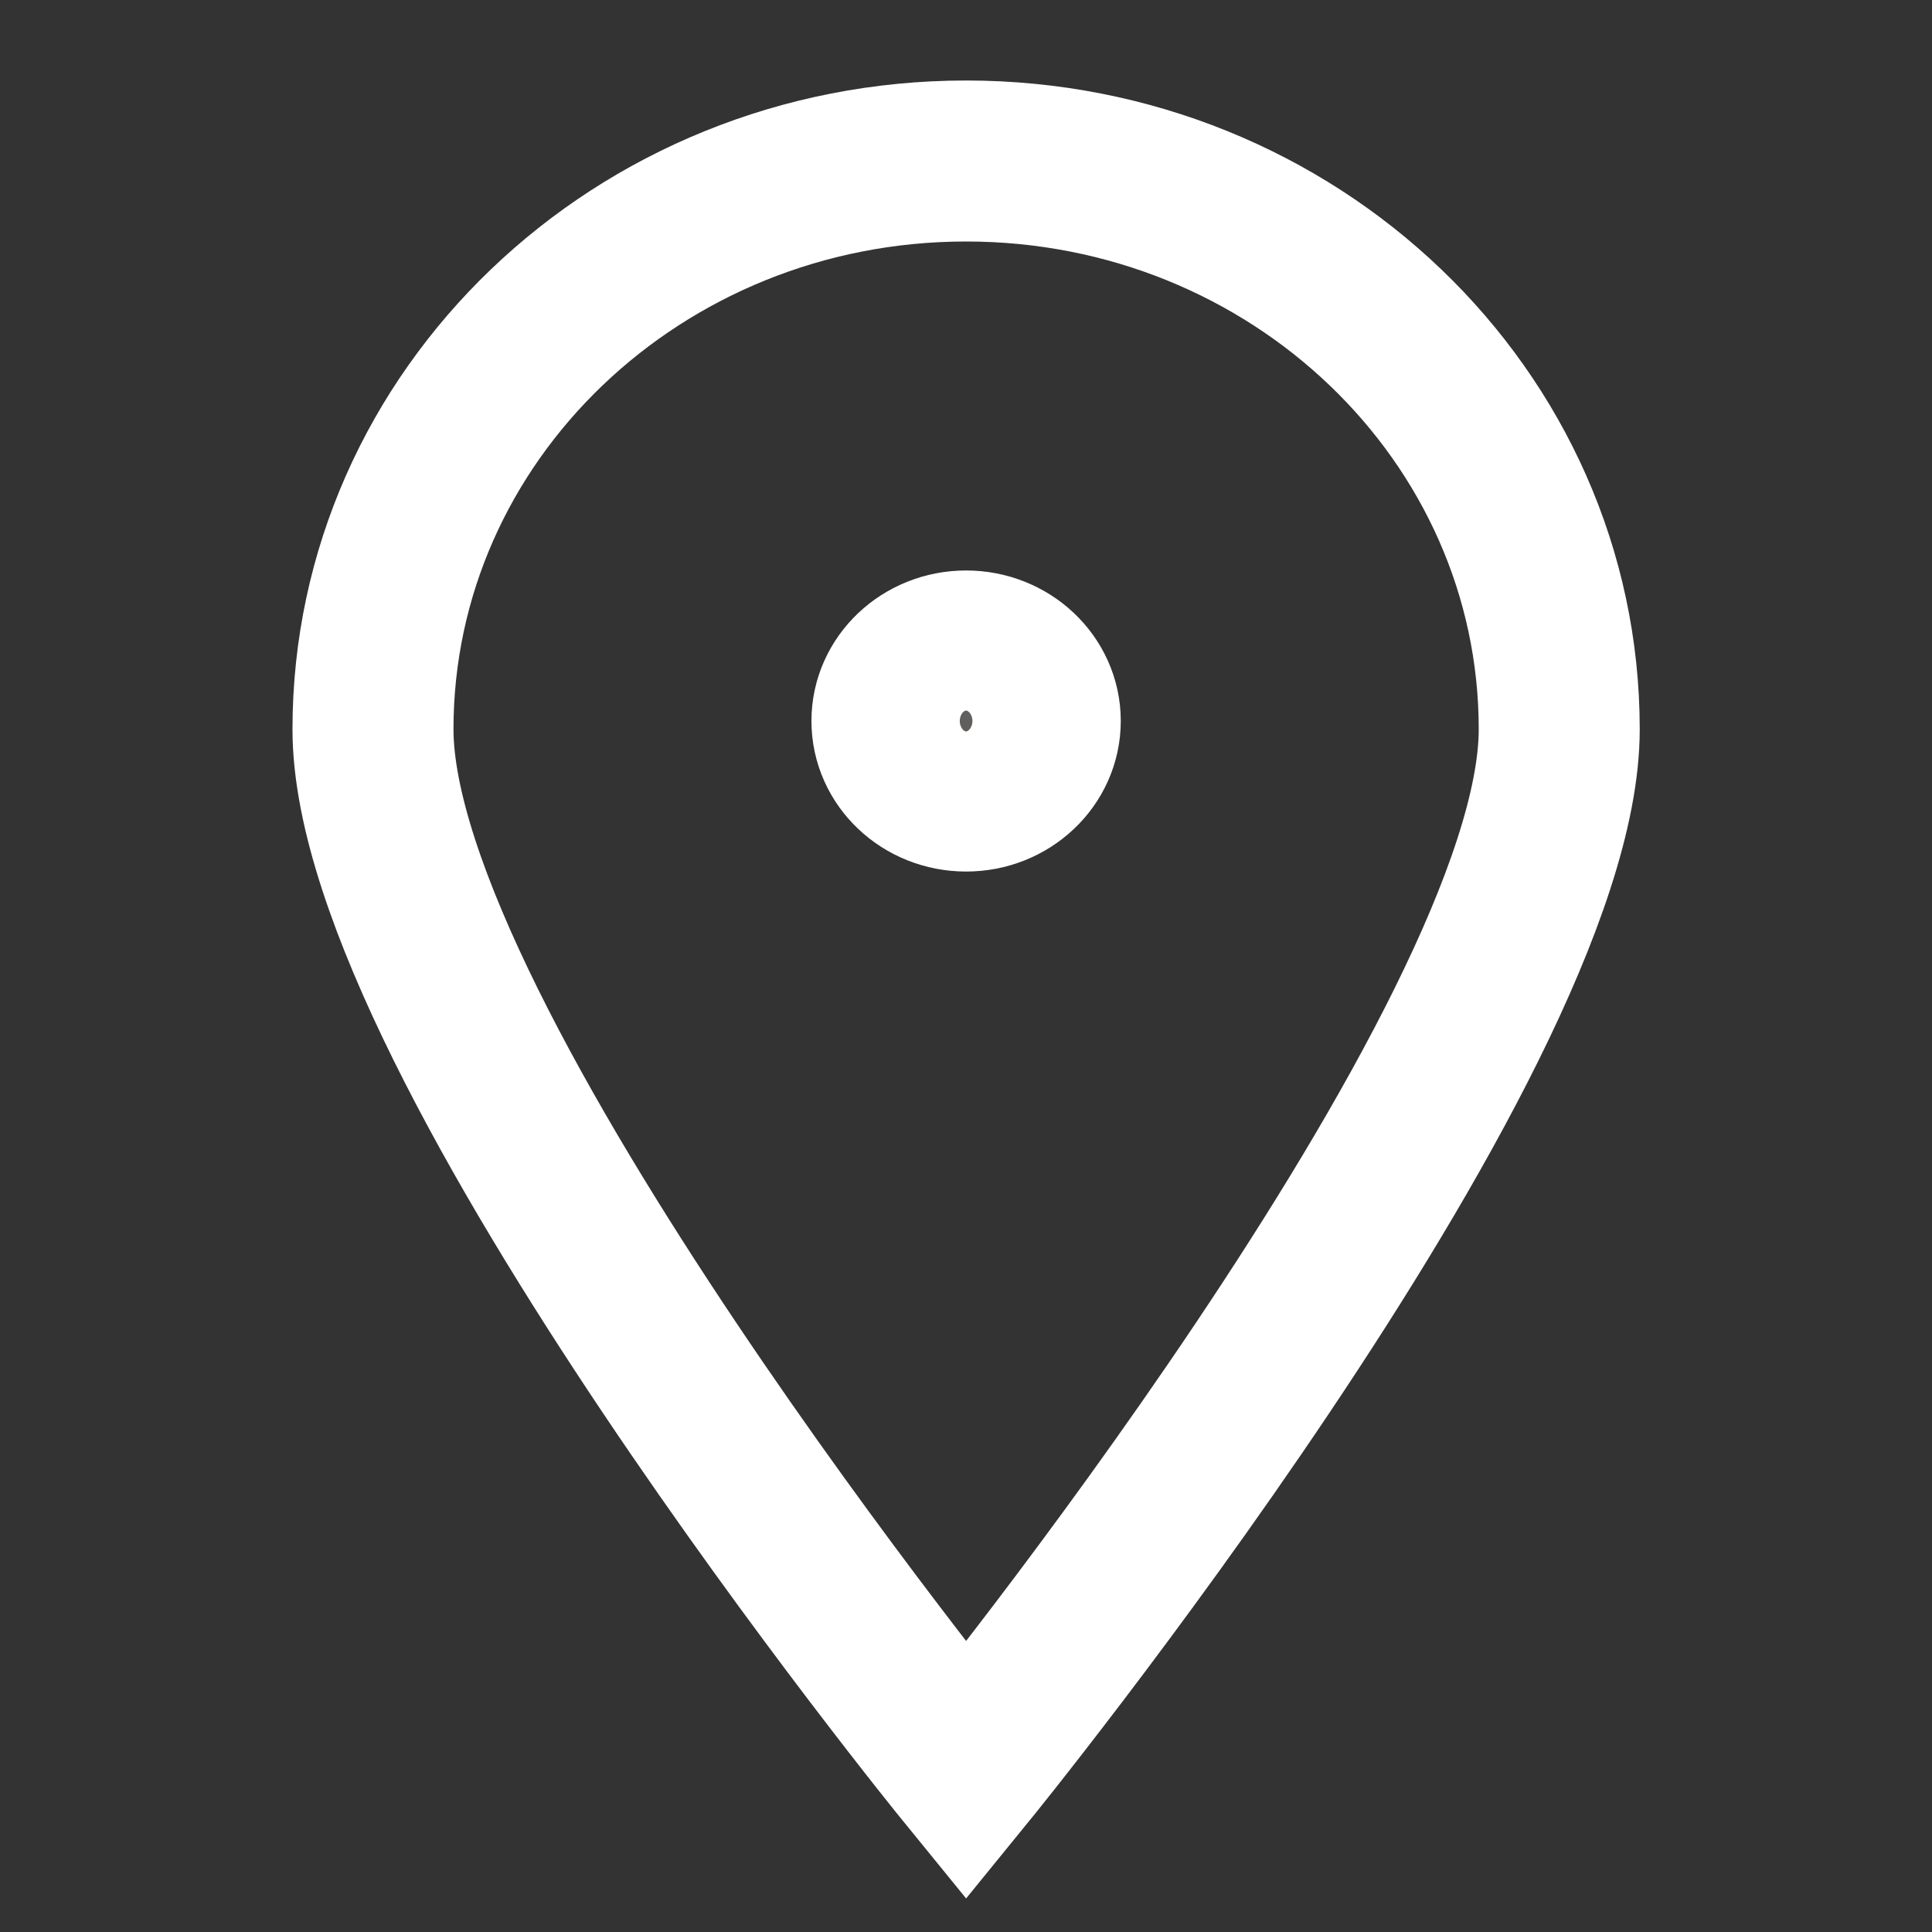
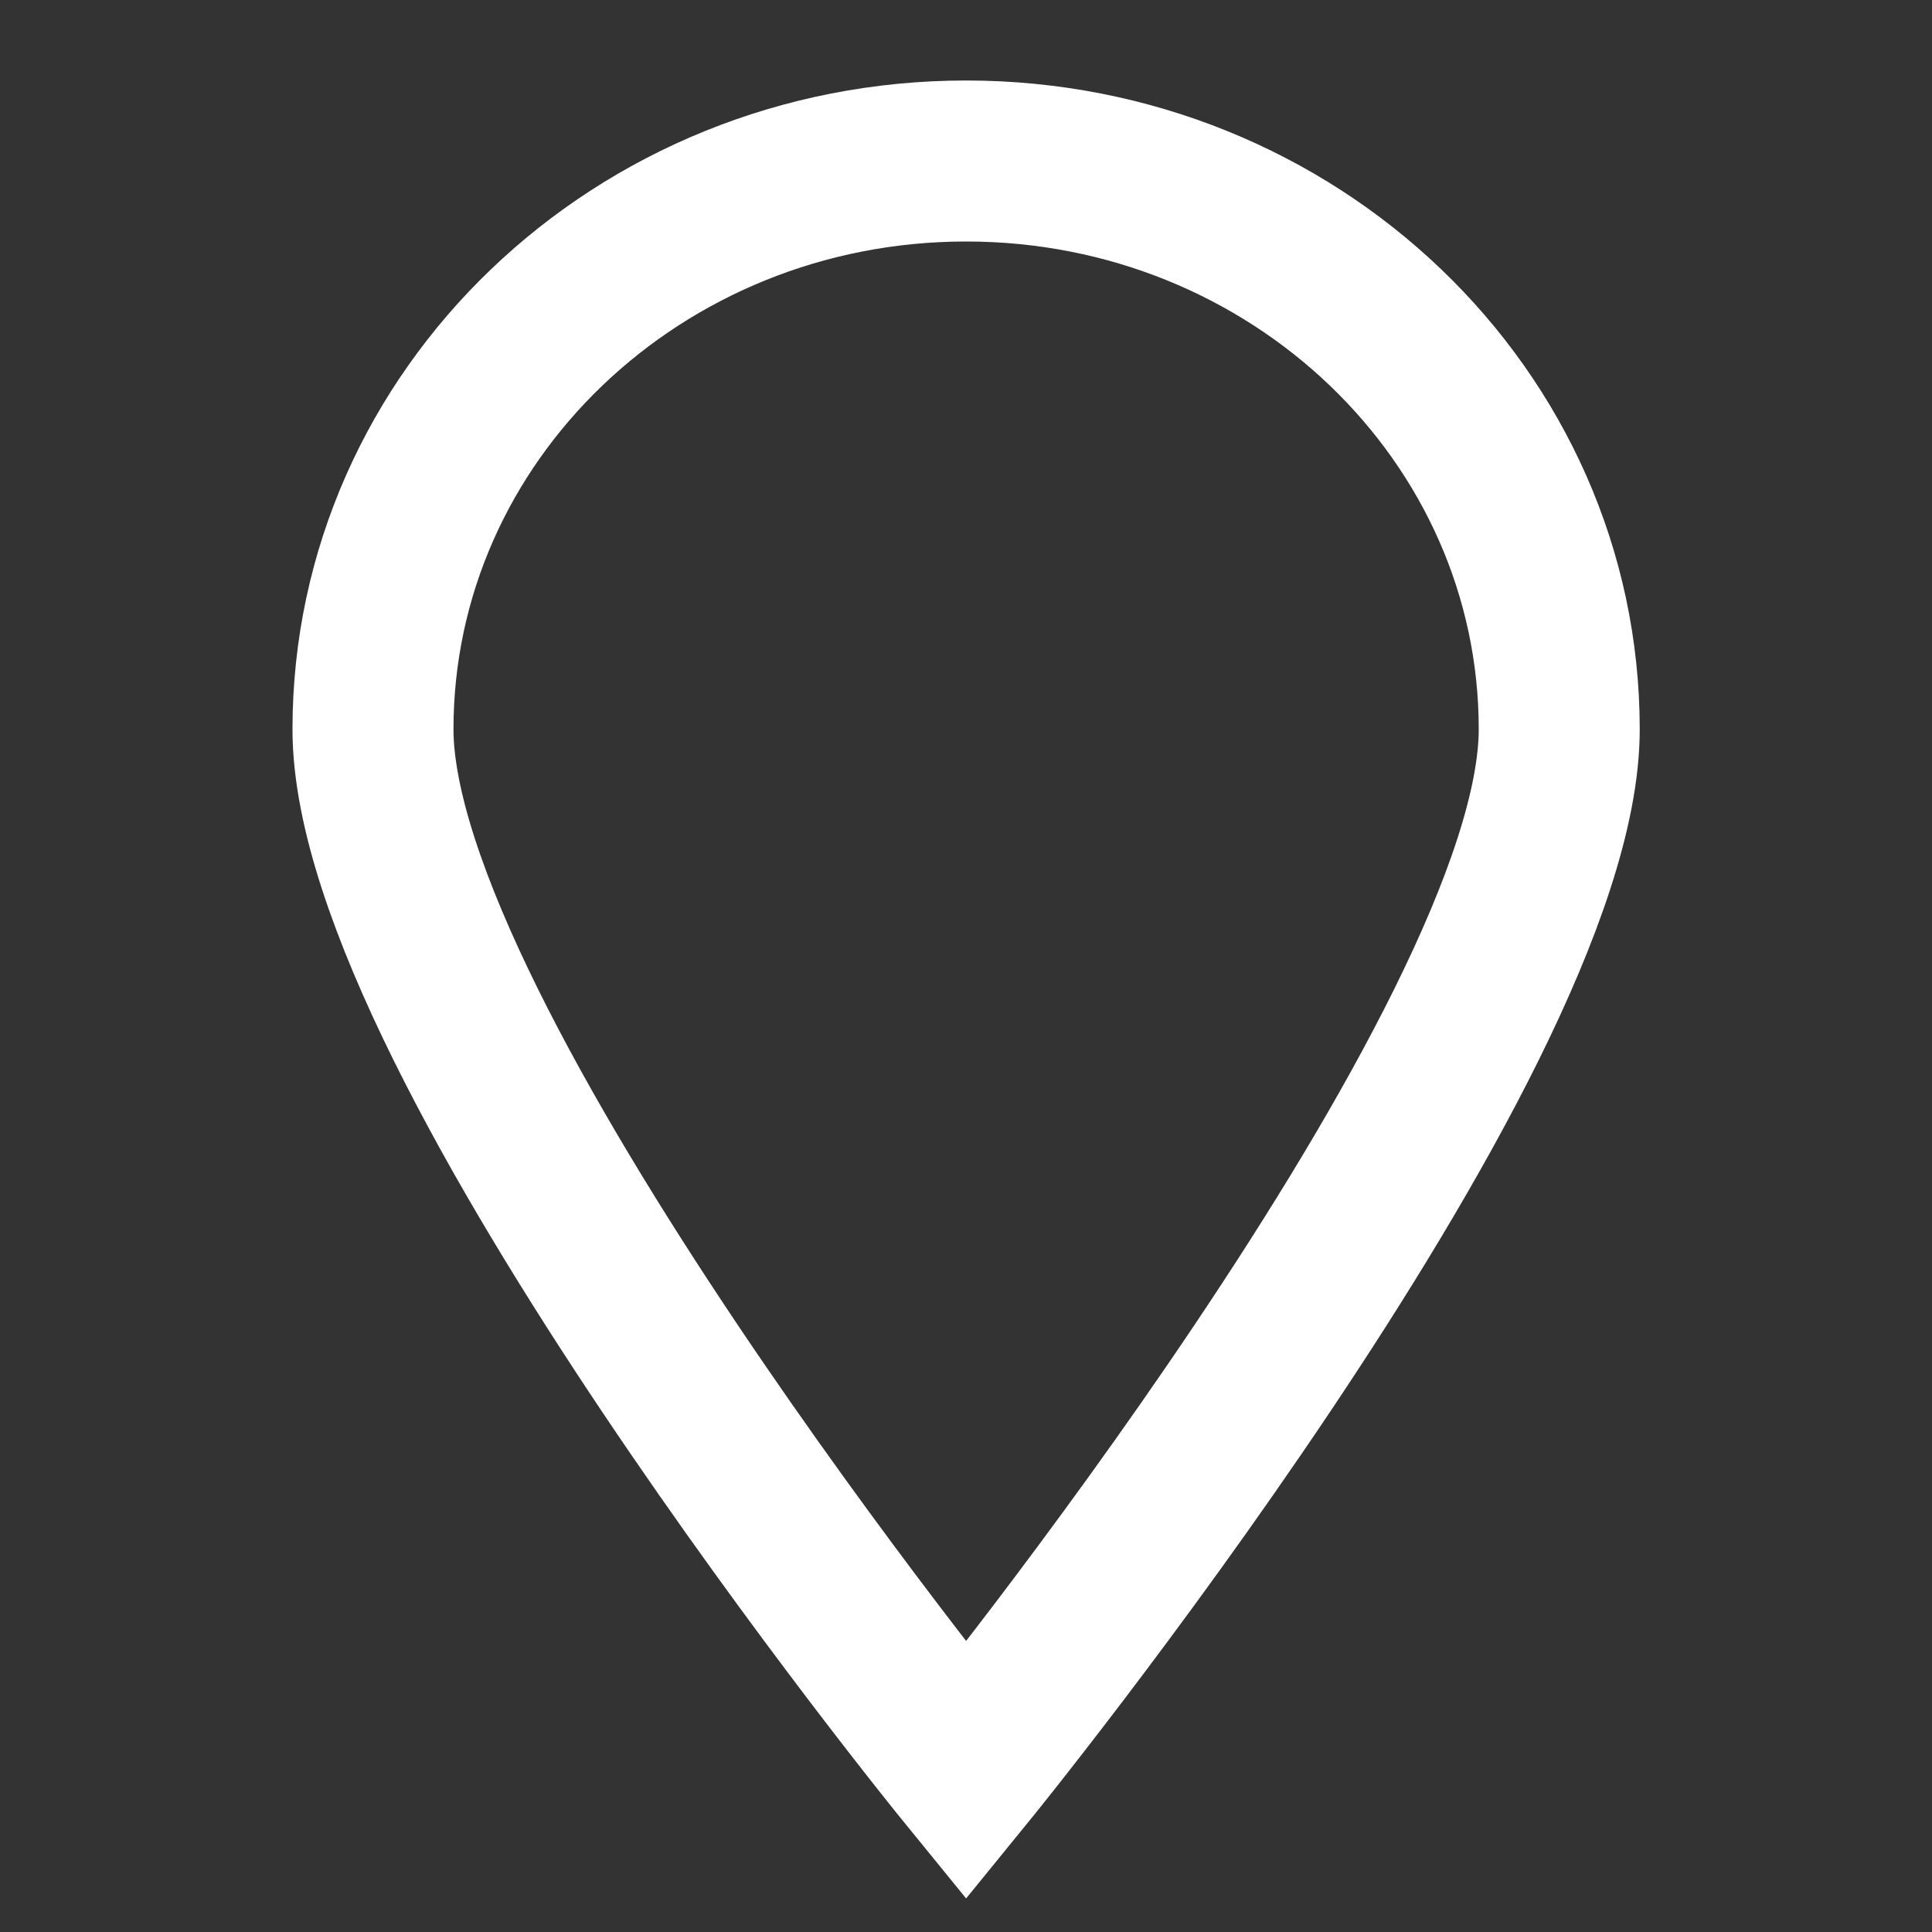
<svg xmlns="http://www.w3.org/2000/svg" width="18" height="18" viewBox="0 0 18 18" fill="none">
  <rect x="0" y="0" width="18" height="18" fill="#333333" stroke="none" />
-   <path d="M9.692 6.717C9.692 7.078 9.382 7.37 9.001 7.37C8.619 7.37 8.31 7.078 8.31 6.717C8.31 6.357 8.619 6.065 9.001 6.065C9.382 6.065 9.692 6.357 9.692 6.717Z" fill="#615F5E" />
  <path d="M14.527 6.794C14.527 9.718 9.001 16.5 9.001 16.5C9.001 16.5 3.475 9.718 3.475 6.794C3.475 3.87 5.949 1.5 9.001 1.5C12.053 1.5 14.527 3.87 14.527 6.794Z" stroke="white" stroke-width="1.5" />
-   <path d="M9.692 6.717C9.692 7.078 9.382 7.37 9.001 7.37C8.619 7.37 8.31 7.078 8.31 6.717C8.31 6.357 8.619 6.065 9.001 6.065C9.382 6.065 9.692 6.357 9.692 6.717Z" stroke="white" stroke-width="1.5" />
</svg>